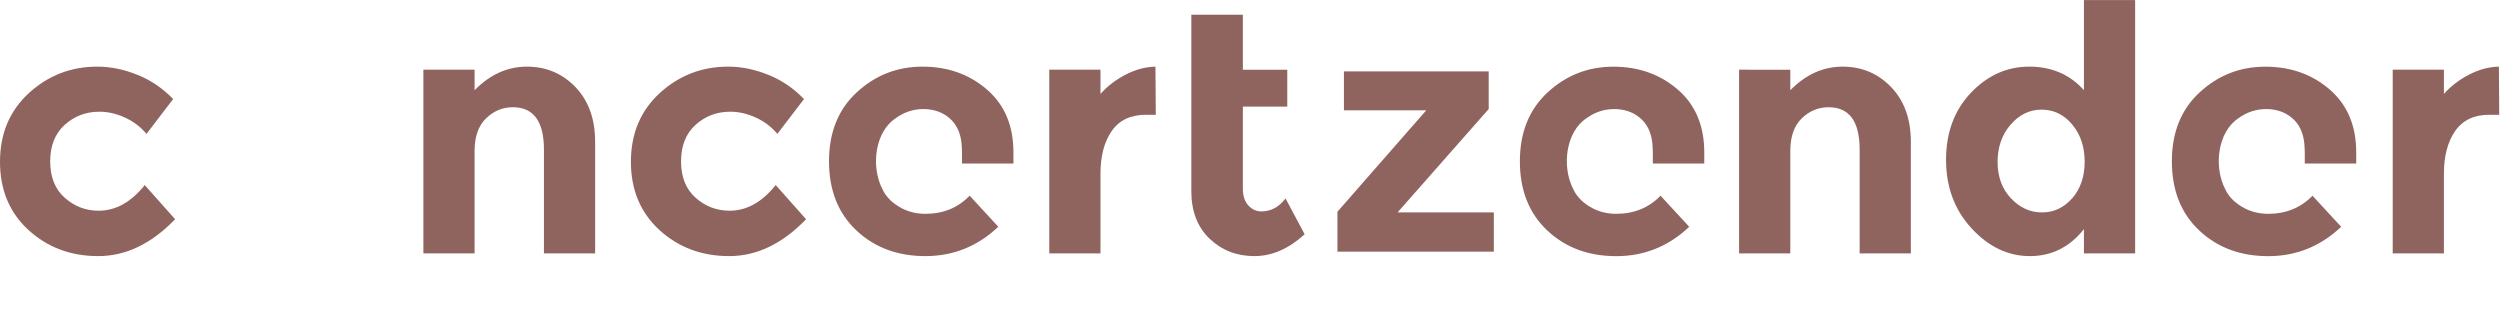
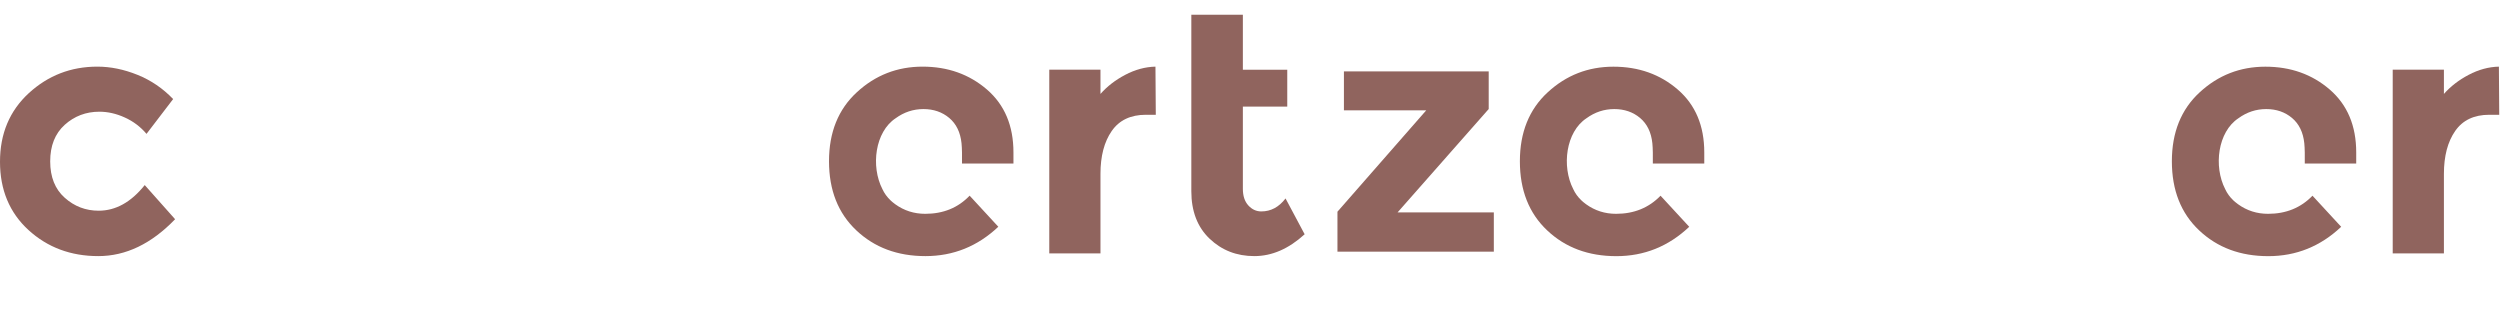
<svg xmlns="http://www.w3.org/2000/svg" xmlns:ns1="http://sodipodi.sourceforge.net/DTD/sodipodi-0.dtd" xmlns:ns2="http://www.inkscape.org/namespaces/inkscape" version="1.1" id="svg2" ns1:docname="CZ-logo_1.eps" x="0px" y="0px" viewBox="0 0 695.8 89.9" style="enable-background:new 0 0 695.8 89.9;" xml:space="preserve">
  <style type="text/css">
	.st0{fill:#90645E;}
</style>
  <ns1:namedview bordercolor="#666666" borderopacity="1.0" id="namedview4" ns2:pagecheckerboard="0" ns2:pageopacity="0.0" ns2:pageshadow="2" pagecolor="#ffffff">
	</ns1:namedview>
  <g id="g8" transform="matrix(1.333,0,0,-1.333,0,71.333)" ns2:groupmode="layer" ns2:label="ink_ext_XXXXXX">
    <g id="g10" transform="scale(0.1)">
      <path id="path12" class="st0" d="M206,95.2c35.6,0,67.7,17.8,96.2,53.5l63.4-71.3c-49.4-51.3-102.9-77-160.4-77    S99.1,18.6,59.4,54.9C19.8,91.2,0,138.8,0,197.4c0,58.7,20.1,106.4,60.2,143.3c40.2,36.8,87.8,55.3,143,55.3    c27.6,0,55.5-5.7,83.8-17.1s53.1-28.3,74.5-50.6l-55.6-72.7c-12.4,14.7-27.4,26.1-45.3,34.2c-17.8,8.1-35.5,12.1-53.1,12.1    c-28,0-52.2-9.2-72.4-27.4c-20.2-18.3-30.3-43.7-30.3-76.3s10.1-57.9,30.3-75.9C155.3,104.2,178.9,95.2,206,95.2" />
-       <path id="path14" class="st0" d="M990.9,219.9V6.1H884v383.5h106.9v-42.8c32.3,32.8,68.7,49.2,109.1,49.2s74.3-14.3,101.6-42.8    c27.3-28.5,41-66.5,41-114.1V6.1h-106.9v216.7c0,58.9-21.6,88.4-64.9,88.4c-21.4,0-40-7.7-56-23.2    C998.9,272.5,990.9,249.8,990.9,219.9" />
-       <path id="path16" class="st0" d="M1523.4,95.2c35.6,0,67.7,17.8,96.2,53.5l63.4-71.3c-49.4-51.3-102.9-77-160.4-77    c-57.5,0-106.1,18.2-145.8,54.5c-39.7,36.4-59.5,83.9-59.5,142.6s20.1,106.4,60.2,143.3c40.2,36.8,87.8,55.2,142.9,55.2    c27.6,0,55.5-5.7,83.8-17.1s53.1-28.3,74.5-50.6l-55.6-72.7c-12.4,14.7-27.4,26.1-45.3,34.2c-17.8,8.1-35.5,12.1-53.1,12.1    c-28,0-52.2-9.2-72.4-27.4c-20.2-18.3-30.3-43.7-30.3-76.3s10.1-57.9,30.3-75.9C1472.6,104.2,1496.3,95.2,1523.4,95.2" />
      <path id="path18" class="st0" d="M2392.5,295.5c-31.8,0-55.6-11.3-71.3-33.9s-23.5-52.4-23.5-89.5V6.1h-106.9v383.5h106.9V339    c13.8,15.7,31,29,51.7,39.9s41.7,16.6,63.1,17.1l0.7-100.5H2392.5" />
      <path id="path20" class="st0" d="M2487.4,504.3H2595V389.6h92.7v-77H2595V140.8c0-14.7,3.8-26.3,11.4-34.6    c7.6-8.3,16.6-12.5,27.1-12.5c20,0,36.8,9,50.6,27.1L2724,46c-33.3-30.4-68.3-45.6-105.1-45.6s-67.9,12.1-93.4,36.4    c-25.4,24.2-38.1,57.3-38.1,99.1V504.3" />
      <path id="path22" class="st0" d="M2792.5,9.6H3119v82h-201l190.3,215.9V386H2806v-81.3h171.8L2792.5,93.1V9.6" />
-       <path id="path24" class="st0" d="M3738,219.9V6.1h-106.9v383.5H3738v-42.8c32.3,32.8,68.7,49.2,109.1,49.2    c40.4,0,74.2-14.3,101.6-42.8c27.3-28.5,41-66.5,41-114.1V6.1h-106.9v216.7c0,58.9-21.6,88.4-64.9,88.4c-21.4,0-40-7.7-56-23.2    C3746,272.5,3738,249.8,3738,219.9" />
-       <path id="path26" class="st0" d="M4170.8,197.1c0-30.9,9.3-56.2,27.8-75.9s40.1-29.6,64.9-29.6c24.7,0,45.7,9.9,63.1,29.6    c17.3,19.7,26,45.1,26,76.3c0,31.1-8.7,57-26,77.7c-17.4,20.7-38.6,31-63.8,31s-46.8-10.5-64.9-31.4    C4179.9,253.9,4170.8,228,4170.8,197.1L4170.8,197.1z M4238.2,0.4c-45.4,0-85.9,19.2-121.5,57.7c-35.6,38.5-53.5,86.3-53.5,143.3    s17.4,103.7,52,140.1c34.7,36.4,75.3,54.5,121.9,54.5s84.6-16.4,114-49.2V535H4458V6.1h-106.9v50.6    C4321.2,19.1,4283.6,0.4,4238.2,0.4" />
      <path id="path28" class="st0" d="M5197.5,295.5c-31.9,0-55.6-11.3-71.3-33.9c-15.7-22.6-23.5-52.4-23.5-89.5V6.1h-106.9v383.5    h106.9V339c13.8,15.7,31,29,51.7,39.9s41.7,16.6,63.1,17.1l0.7-100.5H5197.5" />
      <path id="path30" class="st0" d="M1931.9,88.7c-23.3,0-44.2,6.6-62.7,20c-2,1.4-3.9,2.9-5.8,4.5c-1,0.9-2,1.8-2.9,2.6    c-0.3,0.3-0.7,0.6-1,0.9c-7.4,7-13.1,14.9-17.1,23.6c-24.5,47.6-15.4,119.5,27.6,147.9c17.6,12.8,36.9,19.2,58.1,19.2    c21.1,0,39.1-6.2,53.8-18.5c14.7-12.4,23.3-29.9,25.7-52.8c1.1-10.4,1.2-27.2,1-42.4H2116v23.2c0,55.6-18.4,99.3-55.2,131.2    c-37,31.9-81.8,47.9-134.6,47.9c-52.7,0-98.5-17.8-137.2-53.5c-38.7-35.6-58.1-83.6-58.1-144s19-108.5,57-144.3    c38-35.9,86.1-53.8,144.3-53.8c58.2,0,108.9,20.4,152.2,61.3l-59.9,64.9C2000.4,101.3,1969.5,88.7,1931.9,88.7" />
      <path id="path32" class="st0" d="M3374.3,88.7c-23.3,0-44.2,6.6-62.7,20c-2,1.4-3.9,2.9-5.8,4.5c-1,0.9-2,1.8-2.9,2.6    c-0.3,0.3-0.7,0.6-1,0.9c-7.4,7-13.1,14.9-17.1,23.6c-24.5,47.6-15.4,119.5,27.6,147.9c17.6,12.8,36.9,19.2,58.1,19.2    c21.1,0,39.1-6.2,53.8-18.5c14.7-12.4,23.3-29.9,25.7-52.8c1.1-10.4,1.2-27.2,1-42.4h107.4v23.2c0,55.6-18.4,99.3-55.3,131.2    c-36.8,31.8-81.6,47.8-134.4,47.8s-98.5-17.8-137.2-53.5c-38.7-35.6-58.1-83.6-58.1-144s19-108.5,57-144.3    c38-35.9,86.1-53.8,144.4-53.8c58.2,0,108.9,20.4,152.2,61.3l-59.9,64.9C3442.7,101.3,3411.8,88.7,3374.3,88.7" />
      <path id="path34" class="st0" d="M4735.6,88.7c-23.3,0-44.2,6.6-62.7,20c-2,1.4-3.9,2.9-5.8,4.5c-1,0.9-2,1.8-3,2.6    c-0.3,0.3-0.7,0.6-1,0.9c-7.4,7-13.1,14.9-17.1,23.6c-24.5,47.6-15.4,119.5,27.6,147.9c17.6,12.8,36.9,19.2,58.1,19.2    s39.1-6.2,53.8-18.5c14.7-12.4,23.3-29.9,25.7-52.8c1.1-10.4,1.2-27.2,1-42.4h107.4v23.2c0,55.6-18.4,99.3-55.2,131.2    c-36.8,31.8-81.6,47.8-134.4,47.8s-98.5-17.8-137.2-53.5c-38.7-35.6-58.1-83.6-58.1-144s19-108.5,57-144.3    c38-35.9,86.1-53.8,144.3-53.8c58.2,0,108.9,20.4,152.2,61.3l-59.9,64.9C4804,101.3,4773.1,88.7,4735.6,88.7" />
    </g>
  </g>
</svg>